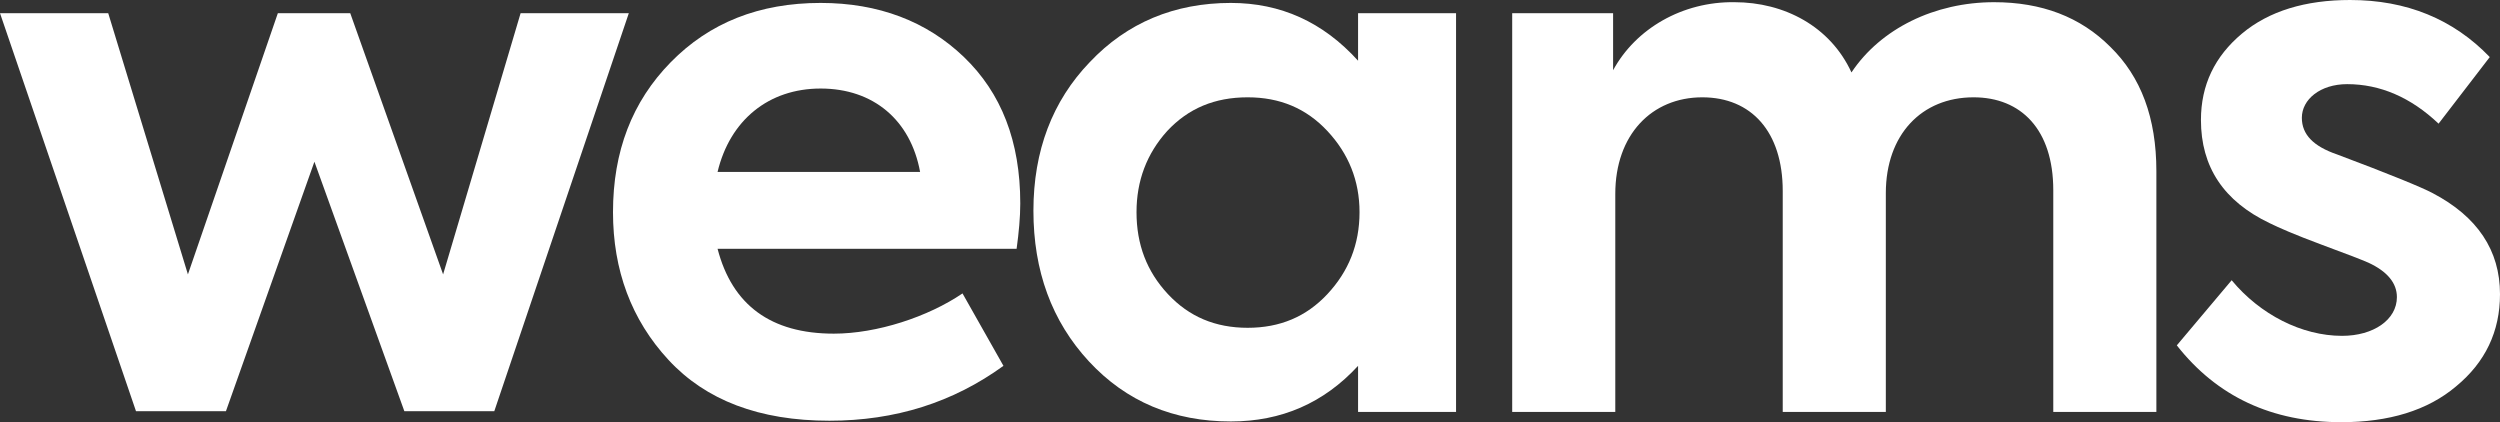
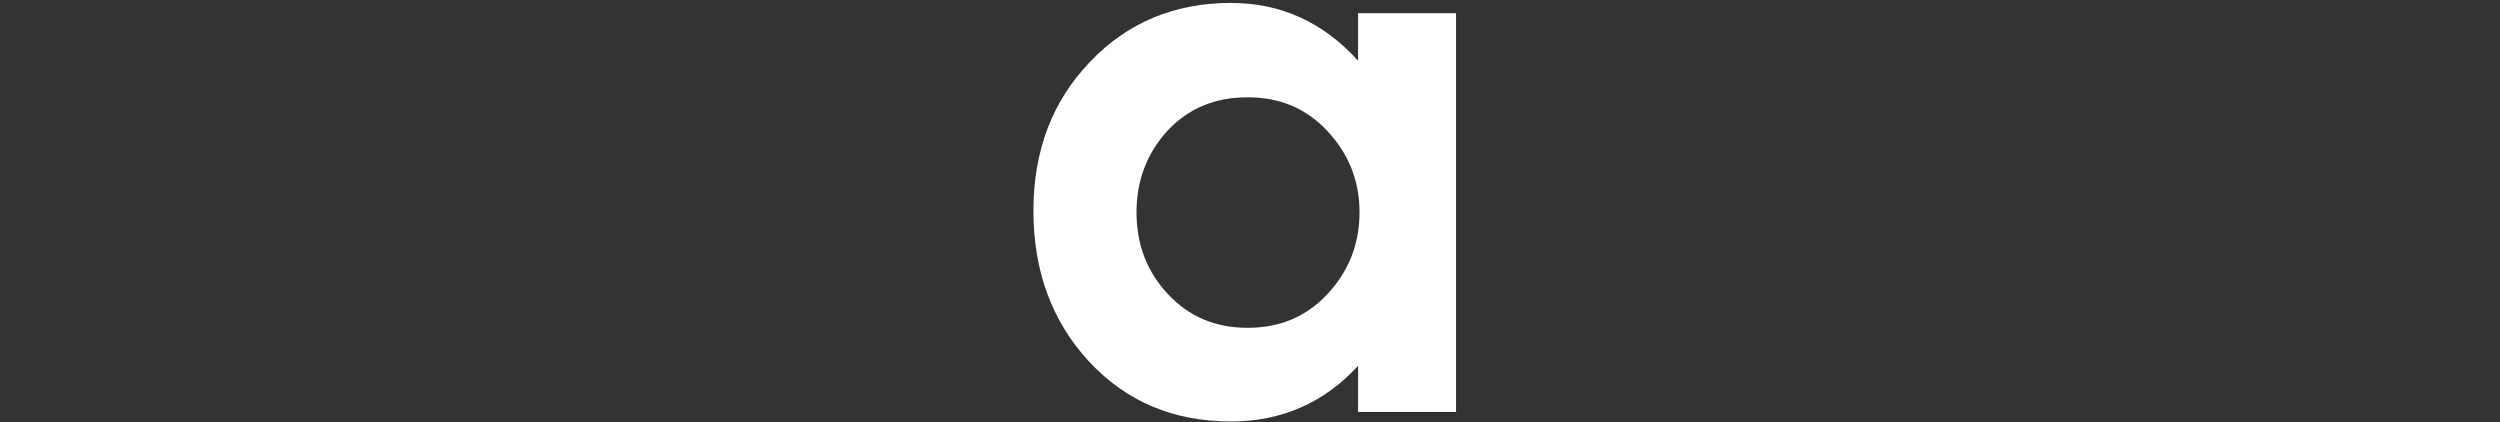
<svg xmlns="http://www.w3.org/2000/svg" width="302" height="51" viewBox="0 0 302 51" fill="none">
  <rect x="0" y="0" width="302" height="51" fill="#333333" stroke="none" />
-   <path d="M27.293 49.674H16.429L0 1.591H13.073L22.7 33.146L33.565 1.591H42.309L53.527 33.146L62.89 1.591H75.962L59.71 49.674H48.846L37.981 19.534L27.293 49.674Z" fill="white" />
-   <path d="M123.249 24.572C123.249 26.251 123.072 28.108 122.807 30.052H86.681C88.448 36.858 93.129 40.305 100.725 40.305C105.937 40.305 112.12 38.272 116.271 35.444L121.217 44.194C115.123 48.614 108.145 50.823 100.195 50.823C91.716 50.823 85.268 48.348 80.763 43.487C76.258 38.626 74.05 32.615 74.05 25.633C74.05 18.296 76.347 12.286 81.028 7.513C85.71 2.74 91.716 0.354 99.135 0.354C106.113 0.354 111.943 2.563 116.448 6.894C120.953 11.225 123.249 17.059 123.249 24.572ZM99.135 10.695C92.864 10.695 88.183 14.496 86.681 20.771H111.148C110 14.496 105.495 10.695 99.135 10.695Z" fill="white" />
  <path d="M164.055 7.336V1.591H175.891V49.763H164.055V44.194C159.903 48.702 154.78 50.912 148.686 50.912C141.796 50.912 136.055 48.525 131.55 43.664C127.045 38.802 124.837 32.704 124.837 25.456C124.837 18.208 127.133 12.198 131.638 7.513C136.143 2.74 141.884 0.354 148.686 0.354C154.692 0.354 159.815 2.652 164.055 7.336ZM164.231 25.633C164.231 21.832 162.906 18.561 160.345 15.822C157.783 13.082 154.604 11.756 150.717 11.756C146.742 11.756 143.562 13.082 141.001 15.822C138.528 18.561 137.291 21.832 137.291 25.633C137.291 29.522 138.528 32.792 141.089 35.532C143.651 38.272 146.831 39.598 150.717 39.598C154.604 39.598 157.783 38.272 160.345 35.532C162.906 32.792 164.231 29.522 164.231 25.633Z" fill="white" />
-   <path d="M240.881 0.265C246.622 0.265 251.304 2.033 254.925 5.657C258.635 9.281 260.49 14.23 260.49 20.683V49.763H248.036V22.981C248.036 15.645 244.149 11.756 238.408 11.756C232.136 11.756 227.808 16.263 227.808 23.334V49.763H215.354V23.069C215.354 15.91 211.556 11.756 205.638 11.756C199.543 11.756 195.127 16.263 195.127 23.423V49.763H182.673V1.591H194.862V8.485C197.6 3.447 203.253 0.177 209.524 0.265C215.531 0.265 221.095 3.182 223.657 8.75C227.19 3.447 233.726 0.265 240.881 0.265Z" fill="white" />
-   <path d="M282.833 51C274.442 51 267.817 47.906 262.959 41.719L269.584 33.853C273.028 38.007 278.063 40.57 282.921 40.57C286.719 40.57 289.546 38.626 289.546 35.886C289.546 34.206 288.397 32.792 286.101 31.731C285.306 31.378 283.451 30.671 280.36 29.522C277.268 28.373 275.237 27.489 274.177 26.958C268.612 24.307 265.874 20.152 265.874 14.496C265.874 10.253 267.552 6.806 270.82 4.066C274.088 1.326 278.505 0 283.893 0C290.694 0 296.347 2.298 300.763 6.894L294.58 14.938C291.224 11.756 287.514 10.165 283.539 10.165C280.271 10.165 278.063 12.021 278.063 14.23C278.063 16.263 279.476 17.678 282.303 18.65C288.662 21.036 292.549 22.627 293.874 23.334C299.262 26.163 302 30.229 302 35.532C302 40.04 300.233 43.752 296.7 46.669C293.256 49.586 288.574 51 282.833 51Z" fill="white" />
</svg>